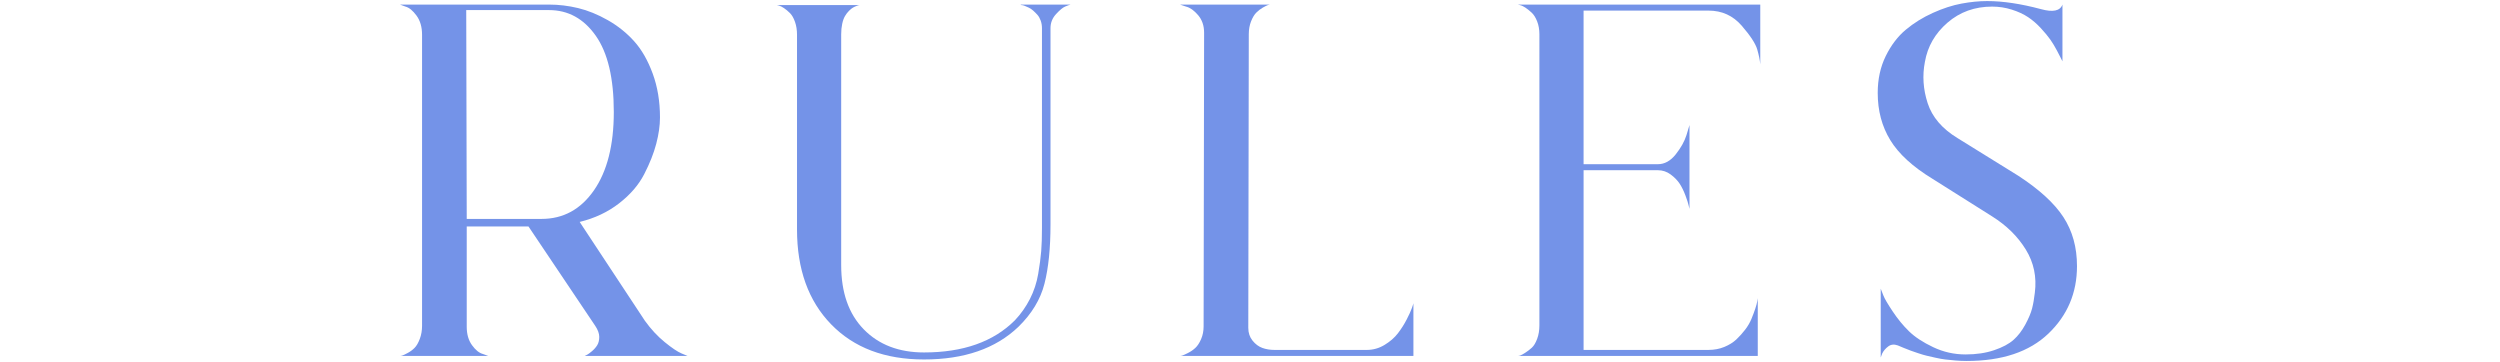
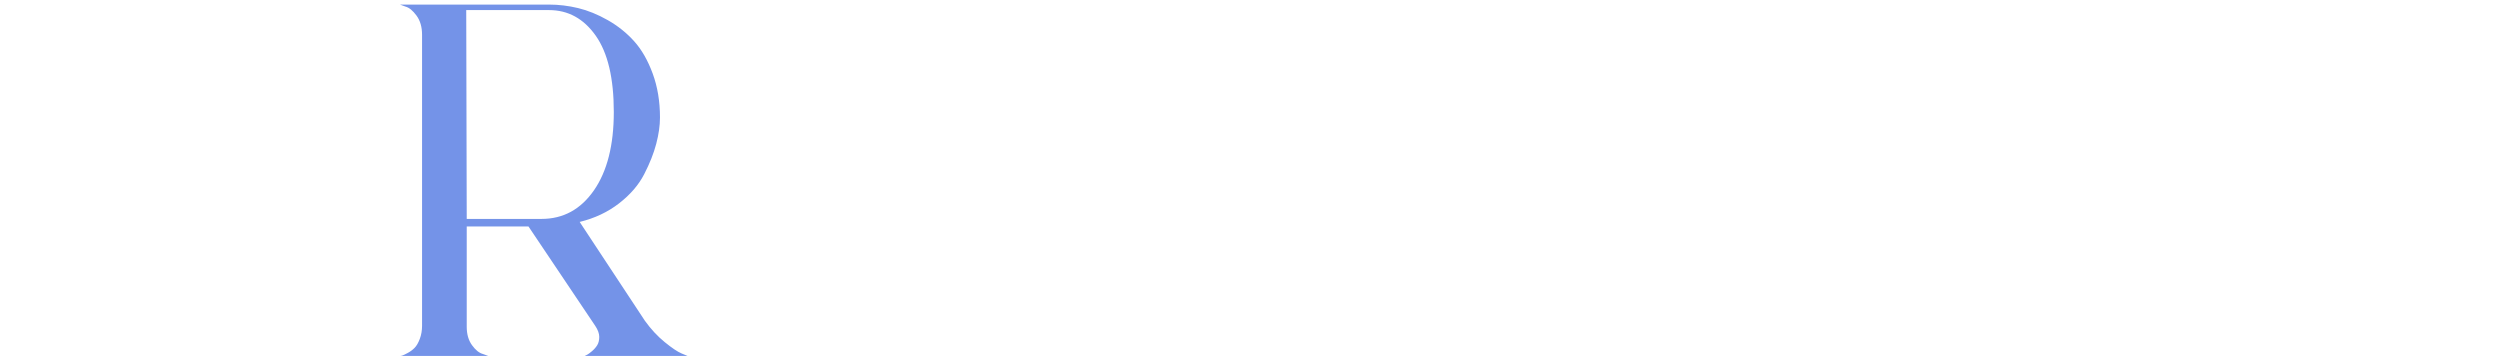
<svg xmlns="http://www.w3.org/2000/svg" id="_レイヤー_1" data-name=" レイヤー 1" viewBox="0 0 583.5 84.5">
  <defs>
    <style>
      .cls-1 {
        fill: none;
      }

      .cls-2 {
        fill: #7493e8;
      }
    </style>
  </defs>
  <rect class="cls-1" width="583.5" height="84.5" />
  <g>
    <path class="cls-2" d="M136.467,83.079c.156-.077.352-.176.586-.293s.604-.39,1.113-.82c.507-.428.917-.896,1.23-1.405.311-.508.469-1.151.469-1.934,0-.779-.313-1.64-.938-2.577l-15.582-23.197h-14.41v23.432c0,1.719.41,3.145,1.23,4.276.82,1.133,1.659,1.815,2.519,2.05l1.289.469h-20.62c.156,0,.352-.038.586-.117.234-.077.645-.272,1.23-.586.586-.311,1.113-.703,1.582-1.171.468-.469.878-1.172,1.23-2.109s.527-1.951.527-3.046V8.098c0-1.796-.43-3.28-1.289-4.452-.86-1.171-1.719-1.875-2.577-2.108l-1.289-.469h34.796c2.264,0,4.529.274,6.795.82,2.265.547,4.569,1.485,6.912,2.812,2.343,1.329,4.394,2.969,6.151,4.92,1.757,1.953,3.202,4.472,4.335,7.557,1.131,3.086,1.699,6.502,1.699,10.251,0,1.875-.293,3.925-.879,6.15-.585,2.226-1.523,4.589-2.812,7.088-1.289,2.501-3.242,4.766-5.858,6.796-2.618,2.031-5.682,3.476-9.197,4.334l15.23,23.08c1.406,1.953,2.947,3.613,4.627,4.979,1.679,1.367,2.988,2.246,3.925,2.636l1.406.586h-24.018ZM108.818,2.357l.117,48.738h17.457c5.076,0,9.156-2.227,12.243-6.679,3.084-4.452,4.628-10.544,4.628-18.277,0-7.888-1.406-13.824-4.218-17.808-2.812-3.983-6.444-5.975-10.896-5.975h-19.331Z" />
-     <path class="cls-2" d="M238.158,1.069h11.716c-.313.079-.743.234-1.289.469-.547.234-1.25.82-2.109,1.757-.86.937-1.289,2.032-1.289,3.28v45.809c0,5.547-.468,10.154-1.406,13.825-.937,3.672-2.969,7.029-6.092,10.075-5.312,5.078-12.653,7.615-22.025,7.615-9.138,0-16.363-2.733-21.674-8.201-5.312-5.466-7.967-12.847-7.967-22.143V8.098c0-1.093-.157-2.089-.469-2.987-.313-.897-.703-1.582-1.171-2.05-.469-.469-.938-.859-1.406-1.172-.469-.311-.86-.507-1.172-.585l-.469-.117h19.565-.293c-.117,0-.333.059-.644.176-.313.117-.606.254-.879.41-.274.158-.586.41-.937.762-.352.352-.665.762-.938,1.23-.274.469-.489,1.075-.645,1.816-.157.743-.234,1.543-.234,2.402v53.893c0,6.405,1.758,11.404,5.272,14.996,3.515,3.593,8.201,5.389,14.059,5.389,9.138,0,16.206-2.498,21.206-7.498,1.406-1.482,2.577-3.143,3.515-4.979.937-1.835,1.582-3.788,1.933-5.858.352-2.068.586-3.846.703-5.33.117-1.483.175-3.281.175-5.39V6.575c0-.625-.099-1.21-.292-1.757-.196-.545-.451-.996-.762-1.348-.313-.351-.645-.683-.996-.996-.352-.311-.703-.545-1.055-.703-.352-.155-.665-.292-.937-.41-.275-.117-.527-.176-.762-.176l-.234-.117Z" />
-     <path class="cls-2" d="M318.996,81.673c1.482,0,2.87-.39,4.159-1.171,1.289-.78,2.323-1.679,3.104-2.695.78-1.014,1.465-2.088,2.051-3.222.585-1.131.995-2.03,1.229-2.694.234-.663.352-1.034.352-1.113v12.302h-54.478c.156,0,.352-.038.586-.117.234-.077.663-.272,1.289-.586.625-.311,1.19-.703,1.699-1.171.507-.469.956-1.152,1.347-2.051.39-.896.586-1.893.586-2.987l.117-68.538c0-1.64-.468-3.006-1.406-4.101-.937-1.093-1.875-1.757-2.812-1.991l-1.406-.469h20.971c-.079,0-.234.04-.469.117-.234.079-.626.274-1.172.585-.547.313-1.054.703-1.522,1.172s-.879,1.153-1.23,2.05c-.352.898-.527,1.895-.527,2.987-.079,35.305-.117,58.151-.117,68.538,0,1.171.332,2.167.996,2.987.663.82,1.424,1.388,2.284,1.699.859.312,1.796.468,2.812.468h21.557Z" />
-     <path class="cls-2" d="M398.779,2.474h-29.172v35.85h17.339c1.562,0,2.947-.762,4.159-2.285,1.21-1.523,2.05-3.026,2.519-4.51l.703-2.343v19.565c-.079-.234-.157-.545-.234-.938-.079-.39-.313-1.112-.703-2.167-.392-1.055-.84-1.972-1.347-2.754-.51-.78-1.212-1.503-2.109-2.167-.898-.663-1.895-.996-2.987-.996h-17.339v41.942h29.172c1.327,0,2.557-.234,3.69-.702,1.131-.469,2.068-1.055,2.812-1.758.741-.703,1.424-1.465,2.05-2.284.625-.82,1.113-1.659,1.465-2.52.352-.858.645-1.64.879-2.343s.39-1.289.469-1.758l.117-.702v13.473h-56.001c.155,0,.352-.038.585-.117.234-.077.625-.293,1.172-.645.546-.352,1.055-.741,1.523-1.171.469-.429.879-1.113,1.229-2.051.352-.938.527-1.991.527-3.163V7.981c0-1.093-.176-2.089-.527-2.987-.351-.897-.781-1.582-1.288-2.05-.509-.469-.996-.859-1.465-1.172-.469-.311-.898-.507-1.288-.585l-.469-.117h56.587v13.941c-.079-.937-.313-2.088-.703-3.456-.392-1.366-1.602-3.222-3.632-5.565-2.032-2.343-4.609-3.515-7.732-3.515Z" />
-     <path class="cls-2" d="M481.608,50.685c2.108,3.241,3.163,7.049,3.163,11.423,0,6.249-2.227,11.501-6.678,15.757-4.452,4.259-10.819,6.386-19.097,6.386-.86,0-1.739-.041-2.637-.117-.898-.079-1.68-.157-2.343-.234-.664-.079-1.426-.216-2.284-.41-.86-.196-1.543-.352-2.051-.469-.509-.117-1.171-.312-1.991-.586-.82-.272-1.388-.469-1.699-.586-.312-.117-.86-.331-1.64-.644-.782-.312-1.251-.508-1.406-.586-.86-.312-1.602-.234-2.226.234-.626.468-1.095,1.016-1.406,1.64l-.352.938v-16.051c.155.392.37.938.645,1.641.272.703.996,1.933,2.167,3.69,1.172,1.757,2.44,3.301,3.808,4.628,1.366,1.328,3.24,2.559,5.624,3.69,2.382,1.133,4.9,1.698,7.557,1.698,2.499,0,4.725-.331,6.678-.996,1.951-.662,3.456-1.464,4.511-2.401s1.972-2.127,2.753-3.573c.78-1.444,1.308-2.694,1.582-3.749.272-1.055.486-2.284.645-3.69.468-3.67-.234-7.029-2.109-10.075-1.874-3.047-4.492-5.624-7.85-7.732l-13.941-8.788c-4.609-2.812-7.89-5.817-9.841-9.021-1.954-3.202-2.93-6.872-2.93-11.013,0-3.202.625-6.072,1.875-8.611,1.248-2.537,2.812-4.587,4.687-6.15,1.874-1.562,3.982-2.871,6.326-3.925,2.343-1.055,4.569-1.776,6.678-2.167,2.109-.39,4.101-.586,5.975-.586,3.671,0,7.85.626,12.536,1.875,2.812.782,4.49.43,5.038-1.054v13.239c-.079-.156-.196-.39-.352-.703-.157-.311-.469-.917-.938-1.816-.469-.897-.978-1.737-1.522-2.519-.548-.78-1.289-1.678-2.227-2.694-.938-1.014-1.933-1.875-2.987-2.578-1.055-.703-2.325-1.289-3.808-1.757-1.484-.469-3.008-.703-4.569-.703-4.062,0-7.538,1.25-10.427,3.749-2.891,2.5-4.647,5.546-5.272,9.138-.626,3.203-.41,6.425.645,9.665,1.055,3.242,3.378,5.957,6.971,8.143l14.177,8.787c4.92,3.205,8.435,6.426,10.544,9.667Z" />
  </g>
</svg>